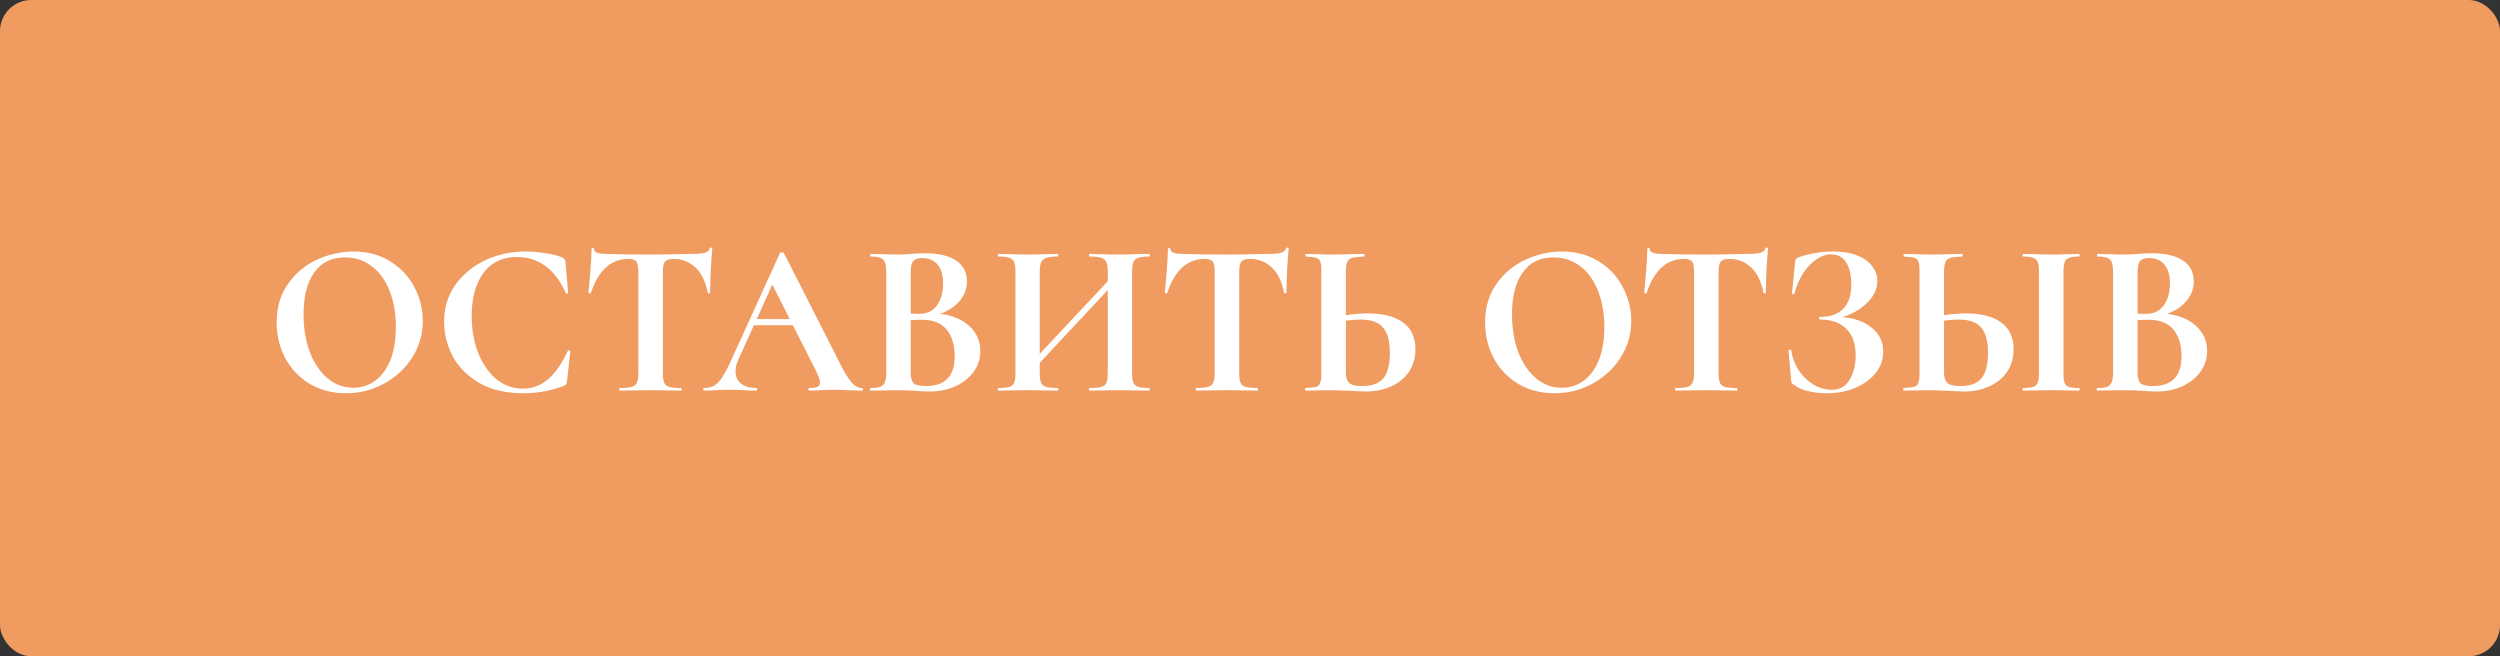
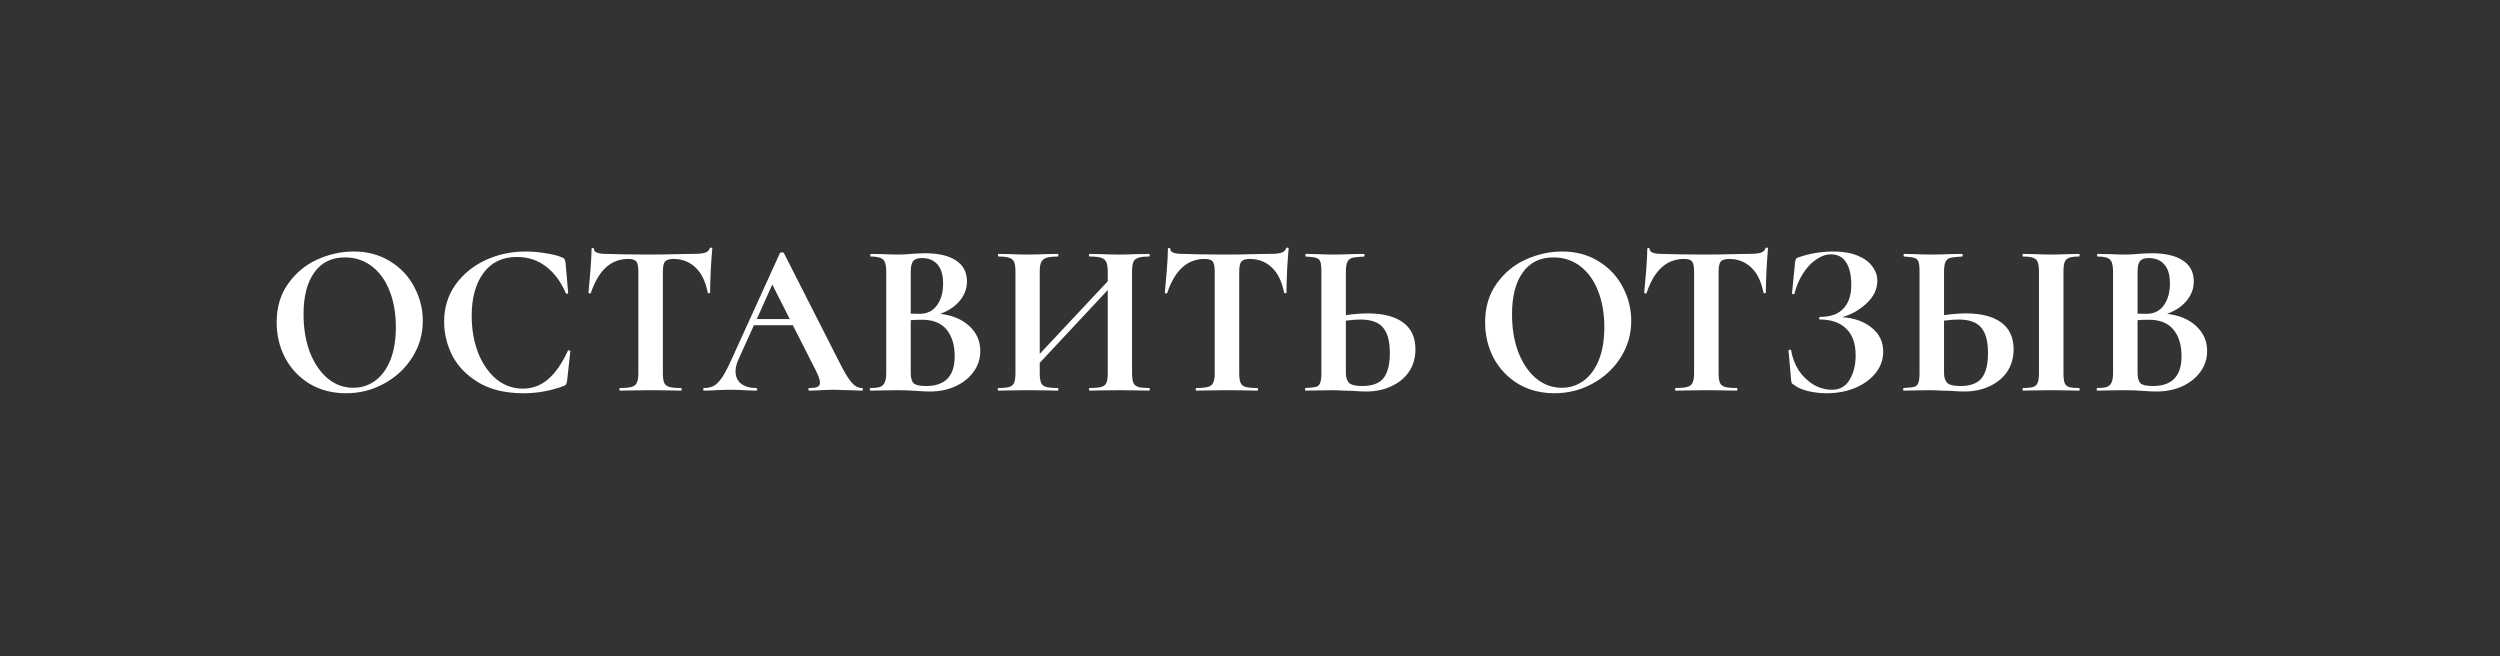
<svg xmlns="http://www.w3.org/2000/svg" width="160" height="42" viewBox="0 0 160 42" fill="none">
  <rect x="0" y="0" width="160" height="42" fill="#333333" stroke="none" />
-   <rect width="160" height="42" rx="2" fill="#F09C60" />
  <path d="M22.143 25.168C21.276 25.168 20.501 24.967 19.82 24.566C19.148 24.155 18.625 23.605 18.252 22.914C17.887 22.214 17.706 21.453 17.706 20.632C17.706 19.671 17.948 18.849 18.433 18.168C18.919 17.477 19.54 16.959 20.296 16.614C21.061 16.269 21.84 16.096 22.634 16.096C23.52 16.096 24.299 16.306 24.971 16.726C25.643 17.137 26.157 17.683 26.512 18.364C26.875 19.045 27.058 19.769 27.058 20.534C27.058 21.383 26.834 22.163 26.386 22.872C25.938 23.581 25.335 24.141 24.579 24.552C23.833 24.963 23.021 25.168 22.143 25.168ZM22.605 24.818C23.128 24.818 23.595 24.669 24.006 24.37C24.425 24.062 24.752 23.619 24.985 23.04C25.219 22.452 25.335 21.752 25.335 20.94C25.335 20.081 25.205 19.316 24.944 18.644C24.682 17.963 24.304 17.431 23.809 17.048C23.315 16.665 22.736 16.474 22.073 16.474C21.224 16.474 20.571 16.796 20.113 17.44C19.656 18.075 19.427 18.966 19.427 20.114C19.427 21.019 19.563 21.831 19.834 22.55C20.113 23.259 20.491 23.815 20.968 24.216C21.453 24.617 21.999 24.818 22.605 24.818ZM33.632 16.096C34.043 16.096 34.472 16.133 34.92 16.208C35.368 16.273 35.718 16.362 35.97 16.474C36.054 16.502 36.106 16.539 36.124 16.586C36.152 16.623 36.176 16.693 36.194 16.796L36.362 18.742C36.362 18.77 36.339 18.789 36.292 18.798C36.246 18.807 36.218 18.793 36.208 18.756C35.891 18.019 35.466 17.449 34.934 17.048C34.402 16.647 33.786 16.446 33.086 16.446C32.162 16.446 31.448 16.787 30.944 17.468C30.44 18.149 30.188 19.064 30.188 20.212C30.188 21.071 30.324 21.855 30.594 22.564C30.874 23.273 31.262 23.838 31.756 24.258C32.26 24.669 32.83 24.874 33.464 24.874C34.062 24.874 34.594 24.678 35.06 24.286C35.536 23.885 35.961 23.278 36.334 22.466C36.344 22.429 36.372 22.415 36.418 22.424C36.474 22.433 36.502 22.452 36.502 22.48L36.292 24.384C36.274 24.496 36.25 24.571 36.222 24.608C36.204 24.636 36.152 24.669 36.068 24.706C35.238 25.014 34.384 25.168 33.506 25.168C32.368 25.168 31.416 24.944 30.65 24.496C29.885 24.039 29.32 23.465 28.956 22.774C28.602 22.074 28.424 21.346 28.424 20.59C28.424 19.703 28.662 18.919 29.138 18.238C29.624 17.557 30.263 17.029 31.056 16.656C31.859 16.283 32.718 16.096 33.632 16.096ZM40.212 16.572C39.101 16.572 38.303 17.295 37.818 18.742C37.808 18.77 37.78 18.784 37.733 18.784C37.687 18.775 37.663 18.756 37.663 18.728C37.701 18.355 37.743 17.874 37.789 17.286C37.836 16.689 37.859 16.241 37.859 15.942C37.859 15.895 37.883 15.872 37.929 15.872C37.986 15.872 38.014 15.895 38.014 15.942C38.014 16.147 38.279 16.25 38.812 16.25C39.614 16.278 40.552 16.292 41.626 16.292C42.176 16.292 42.76 16.283 43.376 16.264L44.328 16.25C44.682 16.25 44.939 16.227 45.097 16.18C45.266 16.133 45.373 16.04 45.419 15.9C45.429 15.863 45.457 15.844 45.504 15.844C45.559 15.844 45.587 15.863 45.587 15.9C45.559 16.18 45.527 16.628 45.489 17.244C45.462 17.86 45.447 18.355 45.447 18.728C45.447 18.756 45.424 18.77 45.377 18.77C45.331 18.77 45.303 18.756 45.294 18.728C45.154 18.009 44.892 17.473 44.51 17.118C44.127 16.754 43.656 16.572 43.096 16.572C42.825 16.572 42.643 16.633 42.55 16.754C42.465 16.866 42.423 17.085 42.423 17.412V23.866C42.423 24.155 42.452 24.365 42.508 24.496C42.563 24.627 42.671 24.715 42.83 24.762C42.988 24.809 43.24 24.832 43.586 24.832C43.614 24.832 43.627 24.86 43.627 24.916C43.627 24.972 43.614 25 43.586 25C43.249 25 42.983 24.995 42.788 24.986L41.626 24.972L40.492 24.986C40.295 24.995 40.025 25 39.679 25C39.651 25 39.638 24.972 39.638 24.916C39.638 24.86 39.651 24.832 39.679 24.832C40.016 24.832 40.263 24.809 40.422 24.762C40.59 24.715 40.702 24.627 40.758 24.496C40.823 24.356 40.855 24.146 40.855 23.866V17.384C40.855 17.067 40.813 16.852 40.73 16.74C40.645 16.628 40.473 16.572 40.212 16.572ZM55.153 24.832C55.2 24.832 55.223 24.86 55.223 24.916C55.223 24.972 55.2 25 55.153 25C54.967 25 54.677 24.991 54.285 24.972C53.875 24.953 53.581 24.944 53.403 24.944C53.17 24.944 52.885 24.953 52.549 24.972C52.232 24.991 51.98 25 51.793 25C51.756 25 51.737 24.972 51.737 24.916C51.737 24.86 51.756 24.832 51.793 24.832C52.036 24.832 52.209 24.809 52.311 24.762C52.423 24.706 52.479 24.613 52.479 24.482C52.479 24.323 52.386 24.057 52.199 23.684L50.743 20.814H48.251L47.257 23.012C47.136 23.283 47.075 23.535 47.075 23.768C47.075 24.104 47.192 24.365 47.425 24.552C47.668 24.739 47.99 24.832 48.391 24.832C48.438 24.832 48.461 24.86 48.461 24.916C48.461 24.972 48.438 25 48.391 25C48.223 25 47.981 24.991 47.663 24.972C47.309 24.953 47.001 24.944 46.739 24.944C46.487 24.944 46.184 24.953 45.829 24.972C45.512 24.991 45.255 25 45.059 25C45.022 25 45.003 24.972 45.003 24.916C45.003 24.86 45.022 24.832 45.059 24.832C45.321 24.832 45.54 24.781 45.717 24.678C45.895 24.566 46.072 24.375 46.249 24.104C46.427 23.824 46.637 23.413 46.879 22.872L49.917 16.194C49.936 16.166 49.978 16.152 50.043 16.152C50.118 16.152 50.16 16.166 50.169 16.194L53.669 23.082C53.996 23.745 54.267 24.202 54.481 24.454C54.696 24.706 54.92 24.832 55.153 24.832ZM48.433 20.422H50.547L49.427 18.21L48.433 20.422ZM60.177 20.086C60.961 20.179 61.581 20.441 62.039 20.87C62.505 21.299 62.739 21.831 62.739 22.466C62.739 22.951 62.599 23.39 62.319 23.782C62.039 24.174 61.651 24.487 61.157 24.72C60.662 24.944 60.111 25.056 59.505 25.056C59.243 25.056 58.945 25.042 58.609 25.014C58.478 25.005 58.315 24.995 58.119 24.986C57.932 24.977 57.722 24.972 57.489 24.972L56.467 24.986C56.28 24.995 56.028 25 55.711 25C55.683 25 55.669 24.972 55.669 24.916C55.669 24.86 55.683 24.832 55.711 24.832C55.981 24.832 56.187 24.809 56.327 24.762C56.467 24.706 56.565 24.613 56.621 24.482C56.686 24.342 56.719 24.137 56.719 23.866V17.384C56.719 16.992 56.653 16.735 56.523 16.614C56.392 16.483 56.126 16.418 55.725 16.418C55.706 16.418 55.697 16.39 55.697 16.334C55.697 16.278 55.706 16.25 55.725 16.25L56.467 16.264C56.896 16.283 57.237 16.292 57.489 16.292C57.75 16.292 58.021 16.278 58.301 16.25C58.394 16.241 58.534 16.231 58.721 16.222C58.907 16.213 59.071 16.208 59.211 16.208C60.06 16.208 60.718 16.362 61.185 16.67C61.651 16.978 61.885 17.426 61.885 18.014C61.885 18.462 61.735 18.868 61.437 19.232C61.147 19.596 60.727 19.881 60.177 20.086ZM59.001 16.516C58.73 16.516 58.543 16.581 58.441 16.712C58.338 16.833 58.287 17.067 58.287 17.412V20.072L58.847 20.086C59.332 20.086 59.705 19.904 59.967 19.54C60.228 19.176 60.359 18.709 60.359 18.14C60.359 17.608 60.242 17.207 60.009 16.936C59.775 16.656 59.439 16.516 59.001 16.516ZM59.267 24.706C60.489 24.706 61.101 24.071 61.101 22.802C61.101 22.083 60.928 21.514 60.583 21.094C60.237 20.674 59.715 20.464 59.015 20.464C58.744 20.464 58.501 20.473 58.287 20.492V23.866C58.287 24.174 58.347 24.393 58.469 24.524C58.59 24.645 58.856 24.706 59.267 24.706ZM73.543 24.832C73.571 24.832 73.585 24.86 73.585 24.916C73.585 24.972 73.571 25 73.543 25C73.216 25 72.955 24.995 72.759 24.986L71.681 24.972L70.421 24.986C70.253 24.995 70.024 25 69.735 25C69.707 25 69.693 24.972 69.693 24.916C69.693 24.86 69.707 24.832 69.735 24.832C70.08 24.832 70.332 24.809 70.491 24.762C70.65 24.715 70.757 24.627 70.813 24.496C70.869 24.365 70.897 24.155 70.897 23.866V18.56L66.543 23.222V23.866C66.543 24.146 66.571 24.356 66.627 24.496C66.683 24.627 66.79 24.715 66.949 24.762C67.108 24.809 67.36 24.832 67.705 24.832C67.724 24.832 67.733 24.86 67.733 24.916C67.733 24.972 67.724 25 67.705 25C67.378 25 67.117 24.995 66.921 24.986L65.703 24.972L64.653 24.986C64.466 24.995 64.21 25 63.883 25C63.864 25 63.855 24.972 63.855 24.916C63.855 24.86 63.864 24.832 63.883 24.832C64.21 24.832 64.448 24.809 64.597 24.762C64.746 24.715 64.849 24.627 64.905 24.496C64.961 24.356 64.989 24.146 64.989 23.866V17.384C64.989 17.104 64.961 16.899 64.905 16.768C64.849 16.637 64.746 16.549 64.597 16.502C64.457 16.446 64.228 16.418 63.911 16.418C63.883 16.418 63.869 16.39 63.869 16.334C63.869 16.278 63.883 16.25 63.911 16.25L64.667 16.264C65.096 16.283 65.442 16.292 65.703 16.292C66.058 16.292 66.468 16.283 66.935 16.264L67.705 16.25C67.724 16.25 67.733 16.278 67.733 16.334C67.733 16.39 67.724 16.418 67.705 16.418C67.369 16.418 67.122 16.446 66.963 16.502C66.804 16.558 66.692 16.656 66.627 16.796C66.571 16.927 66.543 17.132 66.543 17.412V22.648L70.897 18V17.412C70.897 17.132 70.869 16.927 70.813 16.796C70.757 16.656 70.65 16.558 70.491 16.502C70.332 16.446 70.08 16.418 69.735 16.418C69.707 16.418 69.693 16.39 69.693 16.334C69.693 16.278 69.707 16.25 69.735 16.25L70.421 16.264C70.888 16.283 71.308 16.292 71.681 16.292C71.933 16.292 72.292 16.283 72.759 16.264L73.543 16.25C73.571 16.25 73.585 16.278 73.585 16.334C73.585 16.39 73.571 16.418 73.543 16.418C73.226 16.418 72.992 16.446 72.843 16.502C72.694 16.549 72.591 16.637 72.535 16.768C72.479 16.899 72.451 17.104 72.451 17.384V23.866C72.451 24.146 72.479 24.356 72.535 24.496C72.591 24.627 72.694 24.715 72.843 24.762C72.992 24.809 73.226 24.832 73.543 24.832ZM77.098 16.572C75.988 16.572 75.19 17.295 74.704 18.742C74.695 18.77 74.667 18.784 74.62 18.784C74.574 18.775 74.55 18.756 74.55 18.728C74.588 18.355 74.63 17.874 74.676 17.286C74.723 16.689 74.746 16.241 74.746 15.942C74.746 15.895 74.77 15.872 74.816 15.872C74.872 15.872 74.9 15.895 74.9 15.942C74.9 16.147 75.166 16.25 75.698 16.25C76.501 16.278 77.439 16.292 78.512 16.292C79.063 16.292 79.646 16.283 80.262 16.264L81.214 16.25C81.569 16.25 81.826 16.227 81.984 16.18C82.152 16.133 82.26 16.04 82.306 15.9C82.316 15.863 82.344 15.844 82.39 15.844C82.446 15.844 82.474 15.863 82.474 15.9C82.446 16.18 82.414 16.628 82.376 17.244C82.348 17.86 82.334 18.355 82.334 18.728C82.334 18.756 82.311 18.77 82.264 18.77C82.218 18.77 82.19 18.756 82.18 18.728C82.04 18.009 81.779 17.473 81.396 17.118C81.014 16.754 80.542 16.572 79.982 16.572C79.712 16.572 79.53 16.633 79.436 16.754C79.352 16.866 79.31 17.085 79.31 17.412V23.866C79.31 24.155 79.338 24.365 79.394 24.496C79.45 24.627 79.558 24.715 79.716 24.762C79.875 24.809 80.127 24.832 80.472 24.832C80.5 24.832 80.514 24.86 80.514 24.916C80.514 24.972 80.5 25 80.472 25C80.136 25 79.87 24.995 79.674 24.986L78.512 24.972L77.378 24.986C77.182 24.995 76.912 25 76.566 25C76.538 25 76.524 24.972 76.524 24.916C76.524 24.86 76.538 24.832 76.566 24.832C76.902 24.832 77.15 24.809 77.308 24.762C77.476 24.715 77.588 24.627 77.644 24.496C77.71 24.356 77.742 24.146 77.742 23.866V17.384C77.742 17.067 77.7 16.852 77.616 16.74C77.532 16.628 77.36 16.572 77.098 16.572ZM87.536 20.058C88.526 20.058 89.282 20.254 89.804 20.646C90.327 21.029 90.588 21.598 90.588 22.354C90.588 22.895 90.453 23.371 90.182 23.782C89.912 24.183 89.534 24.496 89.048 24.72C88.572 24.944 88.031 25.056 87.424 25.056C87.182 25.056 86.897 25.042 86.57 25.014C86.449 25.014 86.253 25.009 85.982 25C85.712 24.981 85.474 24.972 85.268 24.972L84.372 24.986C84.176 24.995 83.906 25 83.56 25C83.532 25 83.518 24.972 83.518 24.916C83.518 24.86 83.532 24.832 83.56 24.832C83.878 24.813 84.097 24.79 84.218 24.762C84.349 24.725 84.438 24.645 84.484 24.524C84.54 24.393 84.568 24.174 84.568 23.866V17.384C84.568 17.076 84.545 16.861 84.498 16.74C84.452 16.619 84.363 16.539 84.232 16.502C84.111 16.465 83.892 16.437 83.574 16.418C83.556 16.418 83.546 16.39 83.546 16.334C83.546 16.278 83.556 16.25 83.574 16.25L84.274 16.264C84.666 16.283 85.021 16.292 85.338 16.292C85.646 16.292 86.034 16.283 86.5 16.264L87.298 16.25C87.317 16.25 87.326 16.278 87.326 16.334C87.326 16.39 87.317 16.418 87.298 16.418C86.934 16.437 86.682 16.465 86.542 16.502C86.402 16.539 86.3 16.623 86.234 16.754C86.169 16.885 86.136 17.104 86.136 17.412V20.17C86.659 20.095 87.126 20.058 87.536 20.058ZM87.172 24.706C87.816 24.706 88.274 24.538 88.544 24.202C88.815 23.857 88.95 23.32 88.95 22.592C88.95 21.845 88.806 21.304 88.516 20.968C88.236 20.623 87.751 20.45 87.06 20.45C86.818 20.45 86.51 20.473 86.136 20.52V23.866C86.136 24.146 86.202 24.356 86.332 24.496C86.472 24.636 86.752 24.706 87.172 24.706ZM99.485 25.168C98.617 25.168 97.843 24.967 97.161 24.566C96.489 24.155 95.967 23.605 95.593 22.914C95.229 22.214 95.047 21.453 95.047 20.632C95.047 19.671 95.29 18.849 95.775 18.168C96.261 17.477 96.881 16.959 97.637 16.614C98.403 16.269 99.182 16.096 99.975 16.096C100.862 16.096 101.641 16.306 102.313 16.726C102.985 17.137 103.499 17.683 103.853 18.364C104.217 19.045 104.399 19.769 104.399 20.534C104.399 21.383 104.175 22.163 103.727 22.872C103.279 23.581 102.677 24.141 101.921 24.552C101.175 24.963 100.363 25.168 99.485 25.168ZM99.947 24.818C100.47 24.818 100.937 24.669 101.347 24.37C101.767 24.062 102.094 23.619 102.327 23.04C102.561 22.452 102.677 21.752 102.677 20.94C102.677 20.081 102.547 19.316 102.285 18.644C102.024 17.963 101.646 17.431 101.151 17.048C100.657 16.665 100.078 16.474 99.415 16.474C98.566 16.474 97.913 16.796 97.455 17.44C96.998 18.075 96.769 18.966 96.769 20.114C96.769 21.019 96.905 21.831 97.175 22.55C97.455 23.259 97.833 23.815 98.309 24.216C98.795 24.617 99.341 24.818 99.947 24.818ZM107.778 16.572C106.667 16.572 105.869 17.295 105.384 18.742C105.375 18.77 105.347 18.784 105.3 18.784C105.253 18.775 105.23 18.756 105.23 18.728C105.267 18.355 105.309 17.874 105.356 17.286C105.403 16.689 105.426 16.241 105.426 15.942C105.426 15.895 105.449 15.872 105.496 15.872C105.552 15.872 105.58 15.895 105.58 15.942C105.58 16.147 105.846 16.25 106.378 16.25C107.181 16.278 108.119 16.292 109.192 16.292C109.743 16.292 110.326 16.283 110.942 16.264L111.894 16.25C112.249 16.25 112.505 16.227 112.664 16.18C112.832 16.133 112.939 16.04 112.986 15.9C112.995 15.863 113.023 15.844 113.07 15.844C113.126 15.844 113.154 15.863 113.154 15.9C113.126 16.18 113.093 16.628 113.056 17.244C113.028 17.86 113.014 18.355 113.014 18.728C113.014 18.756 112.991 18.77 112.944 18.77C112.897 18.77 112.869 18.756 112.86 18.728C112.72 18.009 112.459 17.473 112.076 17.118C111.693 16.754 111.222 16.572 110.662 16.572C110.391 16.572 110.209 16.633 110.116 16.754C110.032 16.866 109.99 17.085 109.99 17.412V23.866C109.99 24.155 110.018 24.365 110.074 24.496C110.13 24.627 110.237 24.715 110.396 24.762C110.555 24.809 110.807 24.832 111.152 24.832C111.18 24.832 111.194 24.86 111.194 24.916C111.194 24.972 111.18 25 111.152 25C110.816 25 110.55 24.995 110.354 24.986L109.192 24.972L108.058 24.986C107.862 24.995 107.591 25 107.246 25C107.218 25 107.204 24.972 107.204 24.916C107.204 24.86 107.218 24.832 107.246 24.832C107.582 24.832 107.829 24.809 107.988 24.762C108.156 24.715 108.268 24.627 108.324 24.496C108.389 24.356 108.422 24.146 108.422 23.866V17.384C108.422 17.067 108.38 16.852 108.296 16.74C108.212 16.628 108.039 16.572 107.778 16.572ZM117.894 20.296C118.678 20.352 119.313 20.581 119.798 20.982C120.283 21.374 120.526 21.883 120.526 22.508C120.526 23.012 120.363 23.469 120.036 23.88C119.709 24.281 119.271 24.599 118.72 24.832C118.169 25.056 117.567 25.168 116.914 25.168C116.494 25.168 116.093 25.121 115.71 25.028C115.327 24.935 115.033 24.804 114.828 24.636C114.744 24.589 114.693 24.552 114.674 24.524C114.655 24.487 114.641 24.417 114.632 24.314L114.464 22.424C114.464 22.405 114.487 22.391 114.534 22.382C114.59 22.373 114.623 22.382 114.632 22.41C114.707 22.886 114.87 23.32 115.122 23.712C115.383 24.095 115.701 24.398 116.074 24.622C116.447 24.837 116.839 24.944 117.25 24.944C117.745 24.944 118.118 24.734 118.37 24.314C118.631 23.885 118.762 23.362 118.762 22.746C118.762 21.99 118.561 21.421 118.16 21.038C117.768 20.646 117.208 20.45 116.48 20.45C116.443 20.45 116.424 20.422 116.424 20.366C116.424 20.31 116.443 20.282 116.48 20.282C117.152 20.282 117.651 20.105 117.978 19.75C118.314 19.395 118.482 18.896 118.482 18.252C118.482 17.608 118.37 17.118 118.146 16.782C117.931 16.446 117.609 16.278 117.18 16.278C116.863 16.278 116.545 16.39 116.228 16.614C115.911 16.829 115.631 17.127 115.388 17.51C115.145 17.893 114.963 18.322 114.842 18.798C114.833 18.826 114.805 18.835 114.758 18.826C114.711 18.817 114.688 18.803 114.688 18.784L114.884 16.796C114.903 16.684 114.921 16.609 114.94 16.572C114.959 16.535 115.01 16.502 115.094 16.474C115.813 16.222 116.559 16.096 117.334 16.096C117.95 16.096 118.468 16.185 118.888 16.362C119.308 16.53 119.621 16.759 119.826 17.048C120.041 17.328 120.148 17.636 120.148 17.972C120.148 18.504 119.919 18.985 119.462 19.414C119.005 19.843 118.482 20.137 117.894 20.296ZM125.818 20.058C126.807 20.058 127.563 20.254 128.086 20.646C128.608 21.029 128.87 21.598 128.87 22.354C128.87 22.895 128.734 23.371 128.464 23.782C128.193 24.183 127.815 24.496 127.33 24.72C126.854 24.944 126.312 25.056 125.706 25.056C125.463 25.056 125.178 25.042 124.852 25.014C124.73 25.014 124.534 25.009 124.264 25C123.993 24.981 123.755 24.972 123.55 24.972L122.654 24.986C122.458 24.995 122.187 25 121.842 25C121.814 25 121.8 24.972 121.8 24.916C121.8 24.86 121.814 24.832 121.842 24.832C122.159 24.813 122.378 24.79 122.5 24.762C122.63 24.725 122.719 24.645 122.766 24.524C122.822 24.393 122.85 24.174 122.85 23.866V17.384C122.85 17.076 122.826 16.861 122.78 16.74C122.733 16.619 122.644 16.539 122.514 16.502C122.392 16.465 122.173 16.437 121.856 16.418C121.837 16.418 121.828 16.39 121.828 16.334C121.828 16.278 121.837 16.25 121.856 16.25L122.556 16.264C122.948 16.283 123.302 16.292 123.62 16.292C123.928 16.292 124.315 16.283 124.782 16.264L125.58 16.25C125.598 16.25 125.608 16.278 125.608 16.334C125.608 16.39 125.598 16.418 125.58 16.418C125.216 16.437 124.964 16.465 124.824 16.502C124.684 16.539 124.581 16.623 124.516 16.754C124.45 16.885 124.418 17.104 124.418 17.412V20.17C124.94 20.095 125.407 20.058 125.818 20.058ZM125.454 24.706C126.098 24.706 126.555 24.538 126.826 24.202C127.096 23.857 127.232 23.32 127.232 22.592C127.232 21.845 127.087 21.304 126.798 20.968C126.518 20.623 126.032 20.45 125.342 20.45C125.099 20.45 124.791 20.473 124.418 20.52V23.866C124.418 24.146 124.483 24.356 124.614 24.496C124.754 24.636 125.034 24.706 125.454 24.706ZM132.062 23.866C132.062 24.155 132.085 24.365 132.132 24.496C132.178 24.627 132.267 24.715 132.398 24.762C132.538 24.809 132.757 24.832 133.056 24.832C133.084 24.832 133.098 24.86 133.098 24.916C133.098 24.972 133.084 25 133.056 25C132.748 25 132.505 24.995 132.328 24.986L131.264 24.972L130.228 24.986C130.041 24.995 129.789 25 129.472 25C129.453 25 129.444 24.972 129.444 24.916C129.444 24.86 129.453 24.832 129.472 24.832C129.77 24.832 129.99 24.809 130.13 24.762C130.27 24.715 130.363 24.627 130.41 24.496C130.466 24.356 130.494 24.146 130.494 23.866V17.384C130.494 17.104 130.466 16.899 130.41 16.768C130.363 16.637 130.27 16.549 130.13 16.502C129.99 16.446 129.77 16.418 129.472 16.418C129.453 16.418 129.444 16.39 129.444 16.334C129.444 16.278 129.453 16.25 129.472 16.25L130.228 16.264C130.657 16.283 131.002 16.292 131.264 16.292C131.553 16.292 131.912 16.283 132.342 16.264L133.056 16.25C133.084 16.25 133.098 16.278 133.098 16.334C133.098 16.39 133.084 16.418 133.056 16.418C132.766 16.418 132.552 16.446 132.412 16.502C132.272 16.558 132.178 16.656 132.132 16.796C132.085 16.927 132.062 17.132 132.062 17.412V23.866ZM138.694 20.086C139.478 20.179 140.099 20.441 140.556 20.87C141.023 21.299 141.256 21.831 141.256 22.466C141.256 22.951 141.116 23.39 140.836 23.782C140.556 24.174 140.169 24.487 139.674 24.72C139.18 24.944 138.629 25.056 138.022 25.056C137.761 25.056 137.462 25.042 137.126 25.014C136.996 25.005 136.832 24.995 136.636 24.986C136.45 24.977 136.24 24.972 136.006 24.972L134.984 24.986C134.798 24.995 134.546 25 134.228 25C134.2 25 134.186 24.972 134.186 24.916C134.186 24.86 134.2 24.832 134.228 24.832C134.499 24.832 134.704 24.809 134.844 24.762C134.984 24.706 135.082 24.613 135.138 24.482C135.204 24.342 135.236 24.137 135.236 23.866V17.384C135.236 16.992 135.171 16.735 135.04 16.614C134.91 16.483 134.644 16.418 134.242 16.418C134.224 16.418 134.214 16.39 134.214 16.334C134.214 16.278 134.224 16.25 134.242 16.25L134.984 16.264C135.414 16.283 135.754 16.292 136.006 16.292C136.268 16.292 136.538 16.278 136.818 16.25C136.912 16.241 137.052 16.231 137.238 16.222C137.425 16.213 137.588 16.208 137.728 16.208C138.578 16.208 139.236 16.362 139.702 16.67C140.169 16.978 140.402 17.426 140.402 18.014C140.402 18.462 140.253 18.868 139.954 19.232C139.665 19.596 139.245 19.881 138.694 20.086ZM137.518 16.516C137.248 16.516 137.061 16.581 136.958 16.712C136.856 16.833 136.804 17.067 136.804 17.412V20.072L137.364 20.086C137.85 20.086 138.223 19.904 138.484 19.54C138.746 19.176 138.876 18.709 138.876 18.14C138.876 17.608 138.76 17.207 138.526 16.936C138.293 16.656 137.957 16.516 137.518 16.516ZM137.784 24.706C139.007 24.706 139.618 24.071 139.618 22.802C139.618 22.083 139.446 21.514 139.1 21.094C138.755 20.674 138.232 20.464 137.532 20.464C137.262 20.464 137.019 20.473 136.804 20.492V23.866C136.804 24.174 136.865 24.393 136.986 24.524C137.108 24.645 137.374 24.706 137.784 24.706Z" fill="white" />
</svg>